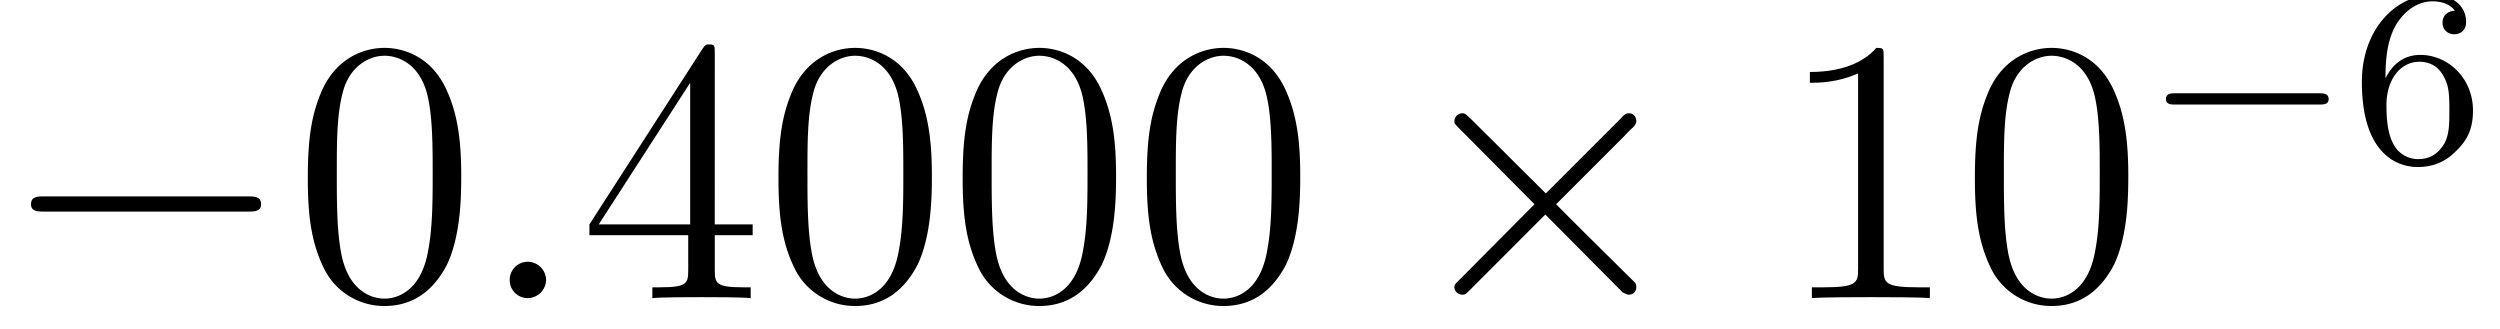
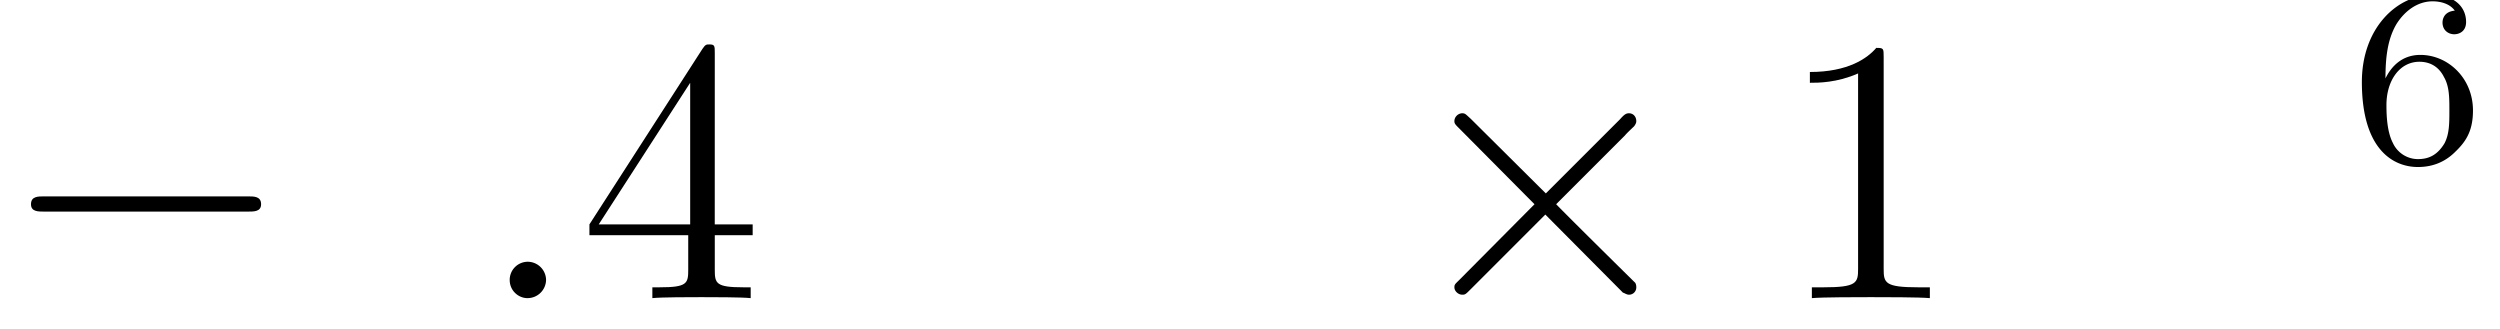
<svg xmlns="http://www.w3.org/2000/svg" xmlns:xlink="http://www.w3.org/1999/xlink" width="105.936" height="13.961" viewBox="0 0 79.452 10.471">
  <defs>
    <symbol overflow="visible" id="a">
      <path d="M7.875-2.75c.203 0 .422 0 .422-.234 0-.25-.219-.25-.422-.25H1.406c-.203 0-.422 0-.422.25 0 .234.22.234.422.234zm0 0" />
    </symbol>
    <symbol overflow="visible" id="e">
      <path d="M4.656-3.328l-2.39-2.375c-.157-.14-.172-.172-.266-.172-.125 0-.25.11-.25.25 0 .078.031.11.156.234l2.39 2.407-2.39 2.406c-.125.125-.156.14-.156.234 0 .125.125.235.25.235.094 0 .11-.016.266-.172L4.64-2.656 7.109-.172c.032 0 .11.063.188.063a.23.23 0 00.234-.235c0-.031 0-.078-.031-.14-.016-.016-1.922-1.891-2.516-2.5l2.188-2.188c.062-.078.234-.234.297-.297.015-.031.062-.078.062-.156 0-.14-.093-.25-.234-.25-.094 0-.156.047-.281.188zm0 0" />
    </symbol>
    <symbol overflow="visible" id="b">
-       <path d="M5.36-3.828c0-.985-.063-1.953-.5-2.86-.485-1-1.344-1.265-1.938-1.265-.688 0-1.531.344-1.985 1.344-.328.75-.453 1.5-.453 2.78 0 1.157.094 2.032.516 2.892A2.132 2.132 0 002.922.25c1.031 0 1.625-.625 1.984-1.313.422-.89.453-2.062.453-2.765zM2.921.016c-.39 0-1.172-.22-1.39-1.516-.126-.719-.126-1.625-.126-2.469 0-.984 0-1.86.188-2.562.203-.813.812-1.172 1.328-1.172.453 0 1.14.266 1.375 1.297.156.687.156 1.625.156 2.437 0 .797 0 1.703-.14 2.438C4.093-.22 3.328.016 2.921.016zm0 0" />
-     </symbol>
+       </symbol>
    <symbol overflow="visible" id="d">
      <path d="M4.313-7.781c0-.235 0-.282-.172-.282-.094 0-.125 0-.22.141L.329-2.344V-2h3.14v1.094c0 .437-.03.562-.905.562h-.235V0c.281-.031 1.219-.031 1.563-.031.328 0 1.28 0 1.562.031v-.344H5.22c-.875 0-.907-.125-.907-.562V-2h1.204v-.344H4.312zm-.782.937v4.5H.625zm0 0" />
    </symbol>
    <symbol overflow="visible" id="f">
      <path d="M3.438-7.656c0-.282 0-.297-.235-.297-.281.328-.89.766-2.11.766v.343c.266 0 .86 0 1.532-.297v6.22c0 .437-.047.577-1.094.577h-.375V0c.328-.031 1.485-.031 1.875-.031.406 0 1.547 0 1.875.031v-.344h-.375c-1.047 0-1.093-.14-1.093-.578zm0 0" />
    </symbol>
    <symbol overflow="visible" id="c">
      <path d="M2.203-.578a.586.586 0 00-.578-.578.576.576 0 00-.578.578c0 .344.281.578.562.578a.59.59 0 00.594-.578zm0 0" />
    </symbol>
    <symbol overflow="visible" id="g">
-       <path d="M5.563-1.813c.14 0 .312 0 .312-.171 0-.188-.172-.188-.313-.188H1c-.125 0-.297 0-.297.188 0 .171.172.171.297.171zm0 0" />
-     </symbol>
+       </symbol>
    <symbol overflow="visible" id="h">
      <path d="M1.094-2.64c0-.657.062-1.235.343-1.72.25-.406.657-.734 1.157-.734.156 0 .515.032.703.297-.36.031-.39.297-.39.375 0 .25.187.375.374.375.14 0 .375-.078.375-.39 0-.47-.36-.86-1.078-.86C1.468-5.297.344-4.25.344-2.53.344-.36 1.359.172 2.125.172c.39 0 .797-.11 1.156-.453.328-.313.594-.64.594-1.344 0-1.031-.797-1.766-1.672-1.766-.578 0-.922.36-1.11.75zM2.125-.079a.88.88 0 01-.797-.516c-.187-.36-.203-.89-.203-1.203 0-.781.422-1.375 1.047-1.375.39 0 .64.203.781.485.172.296.172.656.172 1.062s0 .75-.156 1.047c-.219.36-.485.5-.844.5zm0 0" />
    </symbol>
  </defs>
  <use xlink:href="#a" y="9.475" />
  <use xlink:href="#b" x="9.298" y="9.475" />
  <use xlink:href="#c" x="15.151" y="9.475" />
  <use xlink:href="#d" x="18.403" y="9.475" />
  <use xlink:href="#b" x="24.256" y="9.475" />
  <use xlink:href="#b" x="30.11" y="9.475" />
  <use xlink:href="#b" x="35.963" y="9.475" />
  <use xlink:href="#e" x="44.472" y="9.475" />
  <g>
    <use xlink:href="#f" x="56.427" y="9.475" />
    <use xlink:href="#b" x="62.28" y="9.475" />
  </g>
  <g>
    <use xlink:href="#g" x="68.133" y="5.136" />
  </g>
  <g>
    <use xlink:href="#h" x="74.719" y="5.136" />
  </g>
</svg>